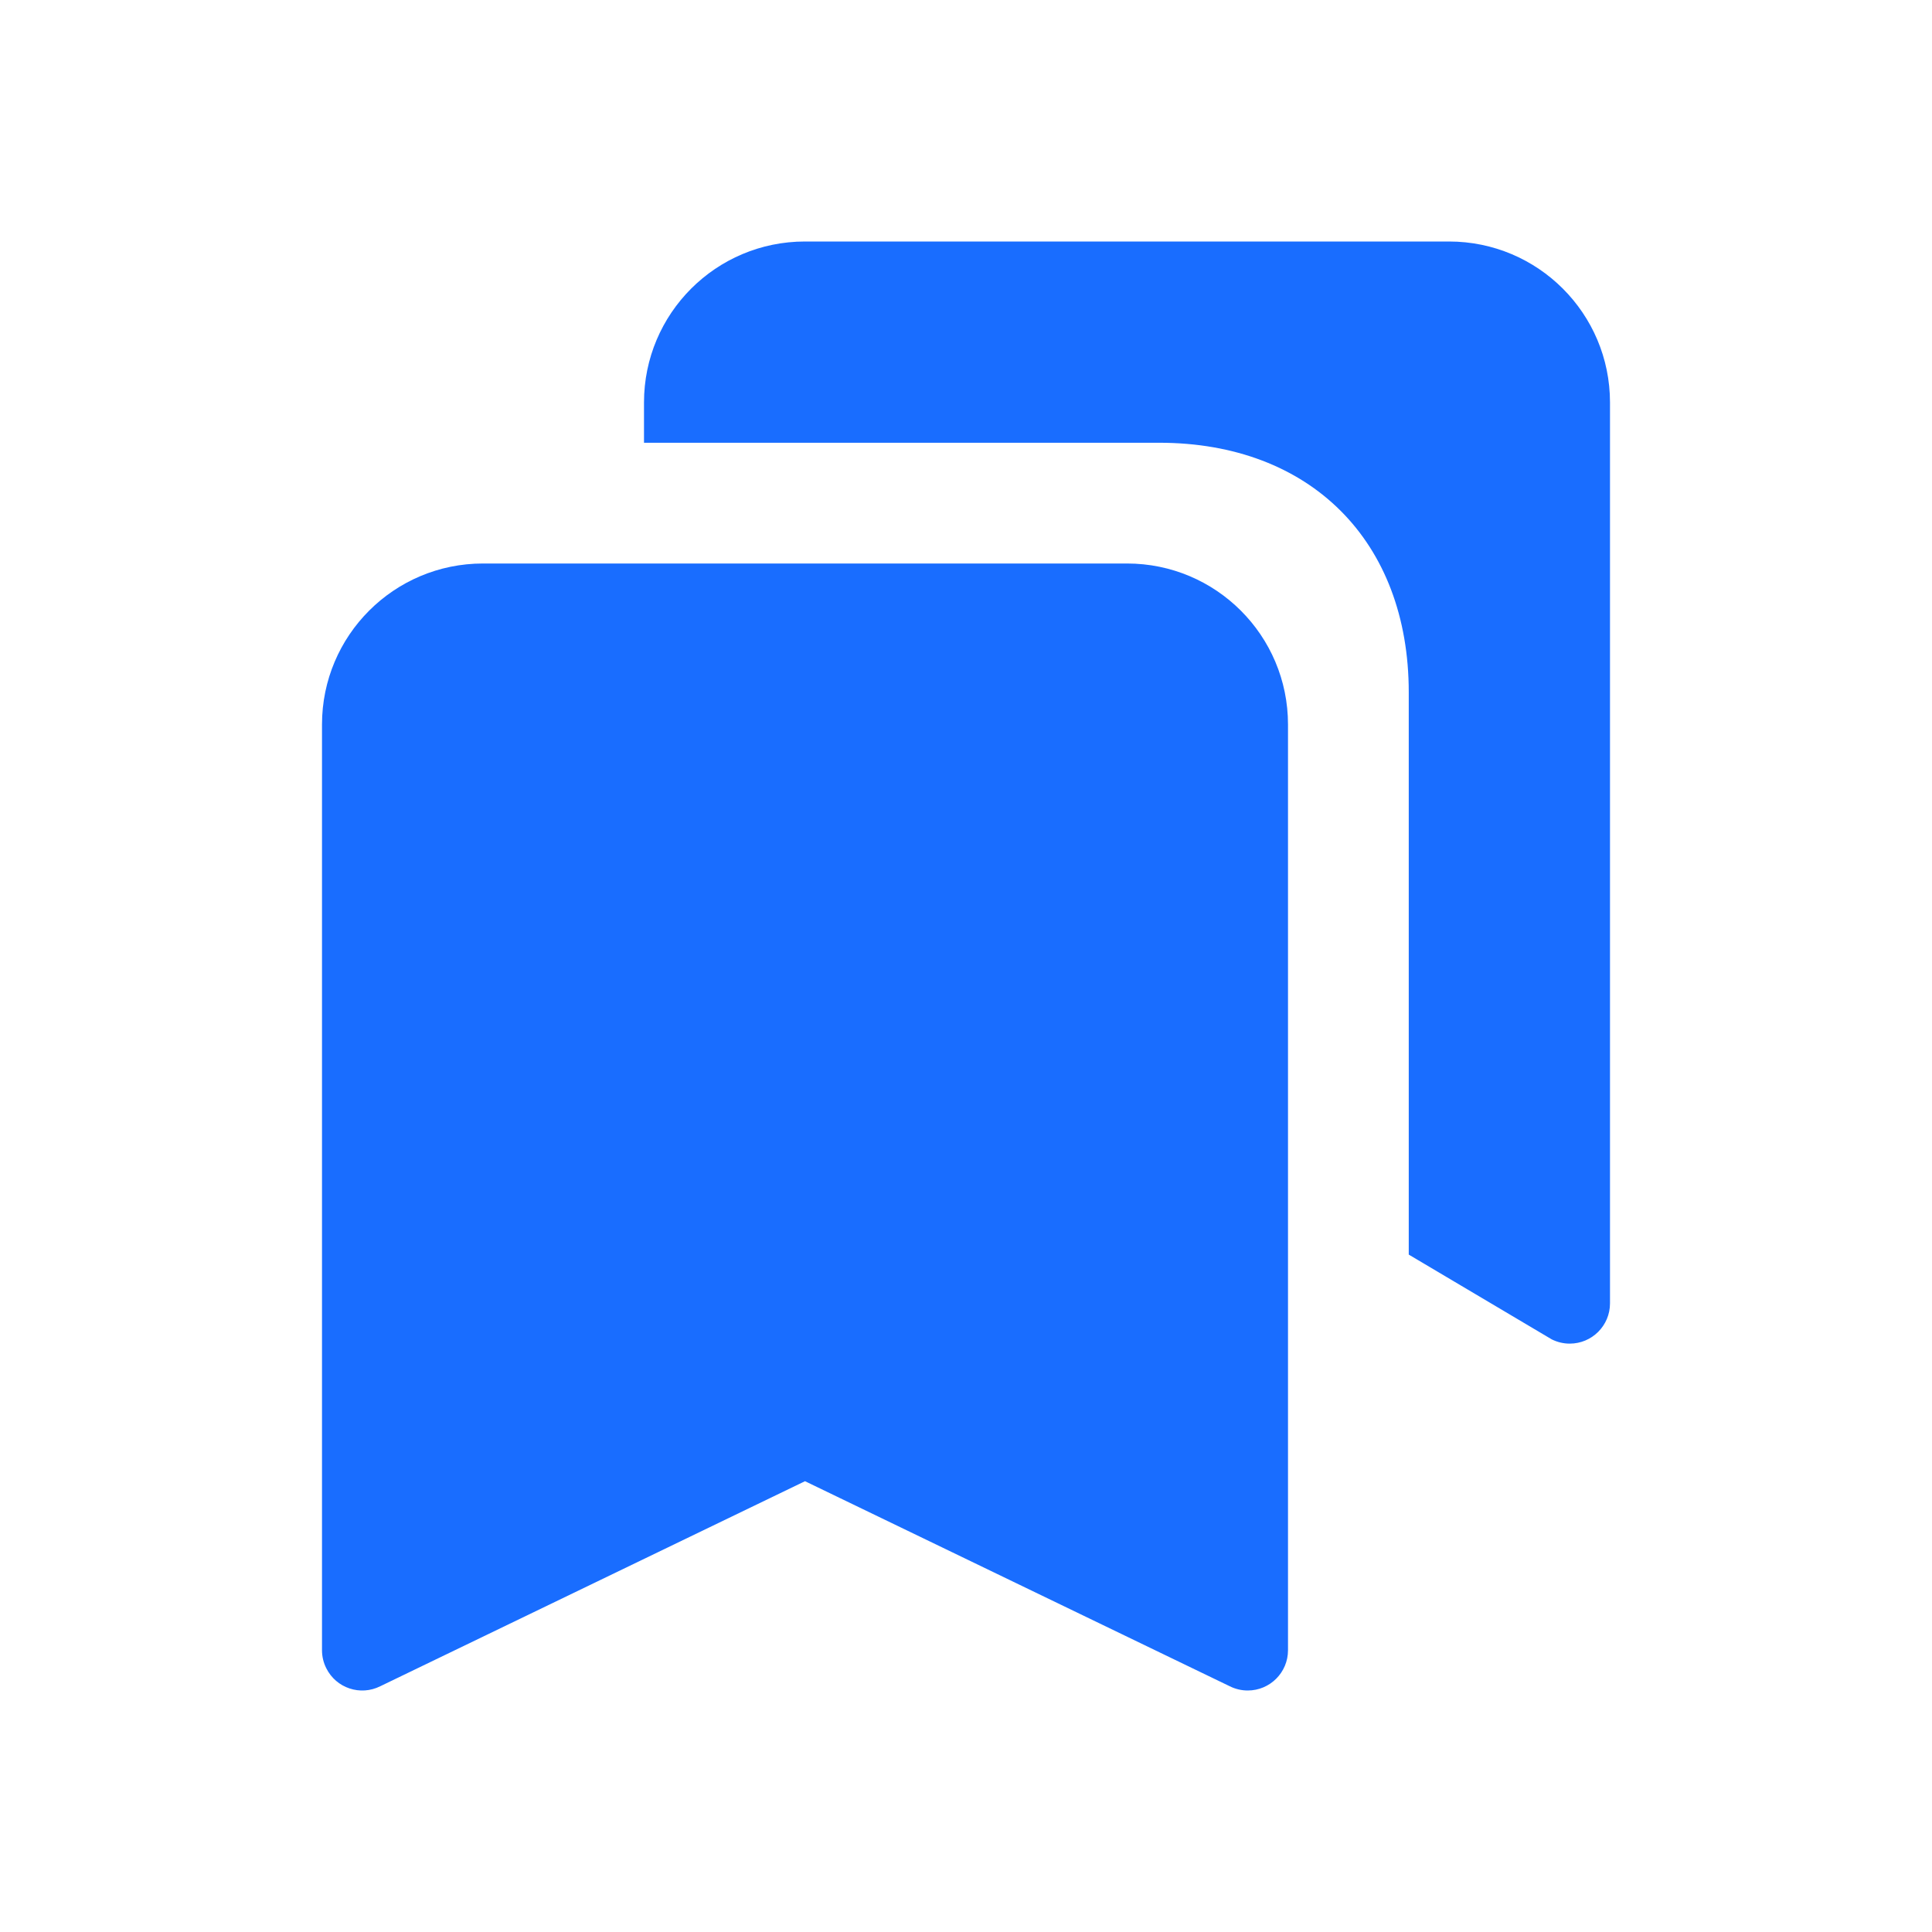
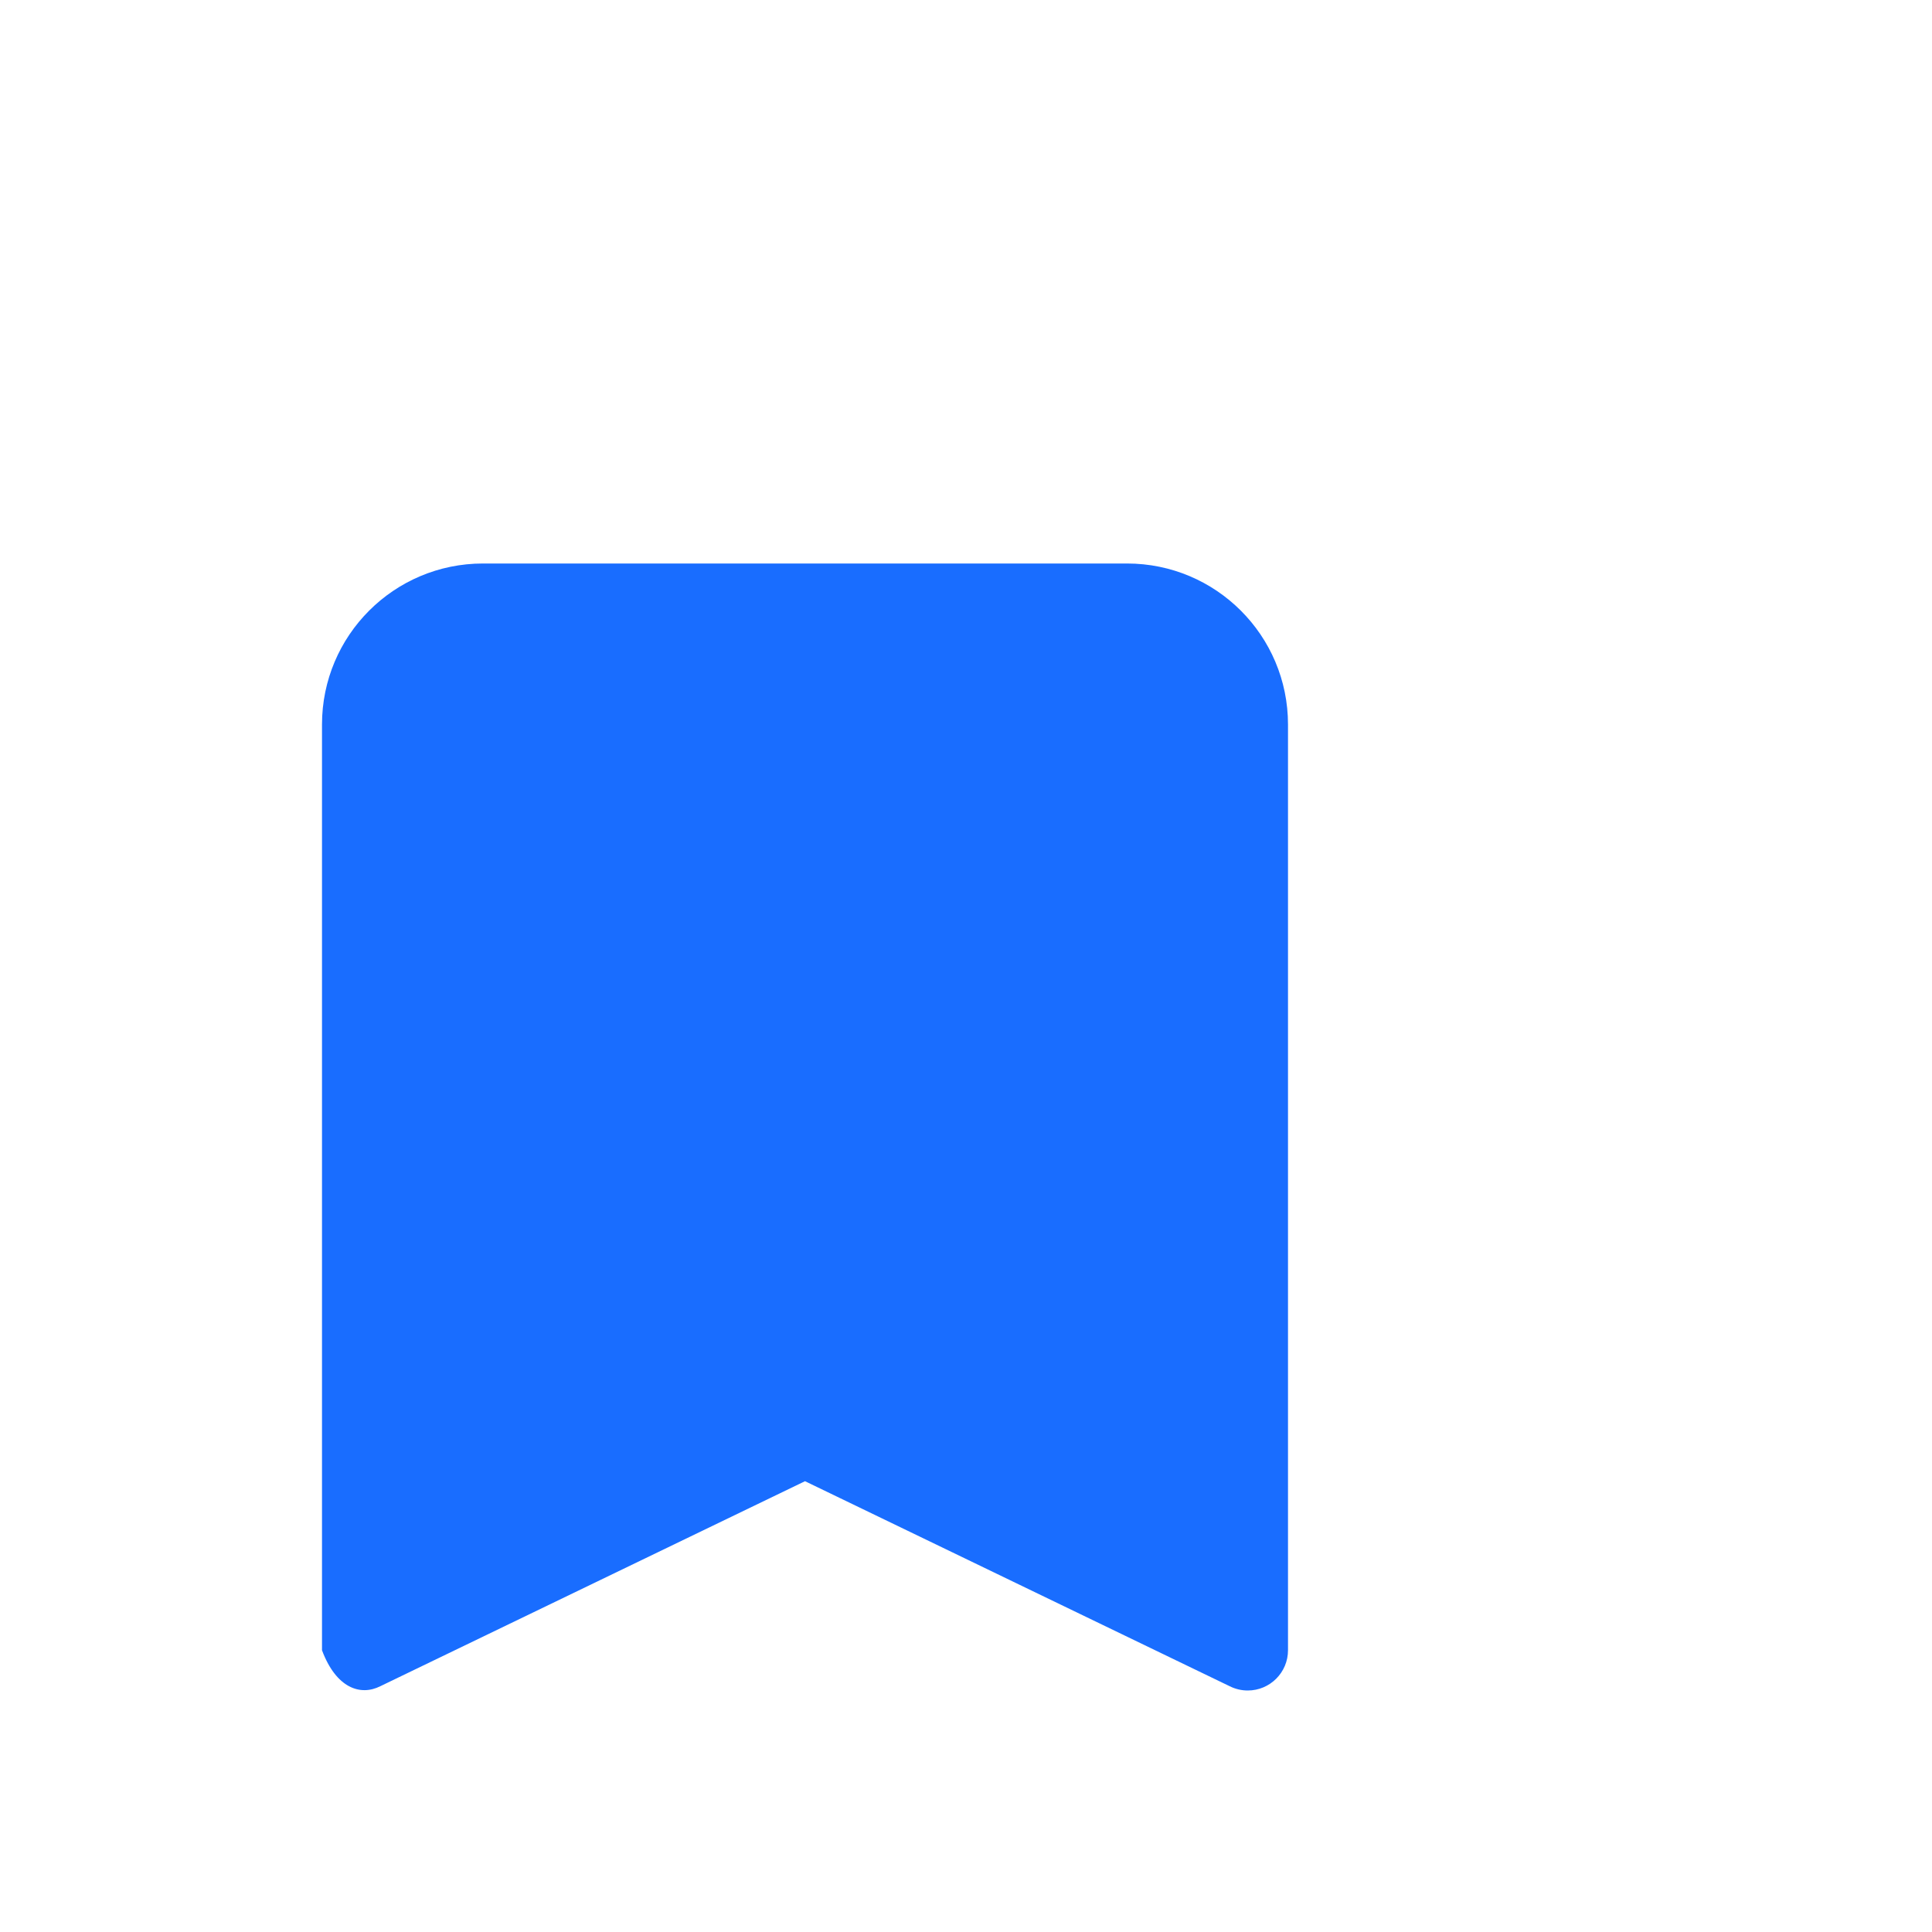
<svg xmlns="http://www.w3.org/2000/svg" width="24" height="24" viewBox="0 0 24 24" fill="none">
-   <path d="M8 5V5.5H14.4C16.278 5.5 17.5 6.722 17.5 8.6V15.585L19.276 16.638C19.346 16.673 19.422 16.691 19.5 16.691C19.776 16.691 20 16.467 20 16.191V5C20 3.895 19.105 3 18 3H10C8.895 3 8 3.895 8 5Z" fill="#196DFF" />
-   <path d="M16 9C16 7.895 15.105 7 14 7H6C4.895 7 4 7.895 4 9V20.5C4 20.577 4.018 20.654 4.053 20.723C4.176 20.971 4.477 21.071 4.724 20.947L10 18.4L15.276 20.947C15.346 20.982 15.422 21 15.5 21C15.776 21 16 20.776 16 20.5V9Z" fill="#196DFF" />
+   <path d="M16 9C16 7.895 15.105 7 14 7H6C4.895 7 4 7.895 4 9V20.5C4.176 20.971 4.477 21.071 4.724 20.947L10 18.4L15.276 20.947C15.346 20.982 15.422 21 15.5 21C15.776 21 16 20.776 16 20.5V9Z" fill="#196DFF" />
</svg>